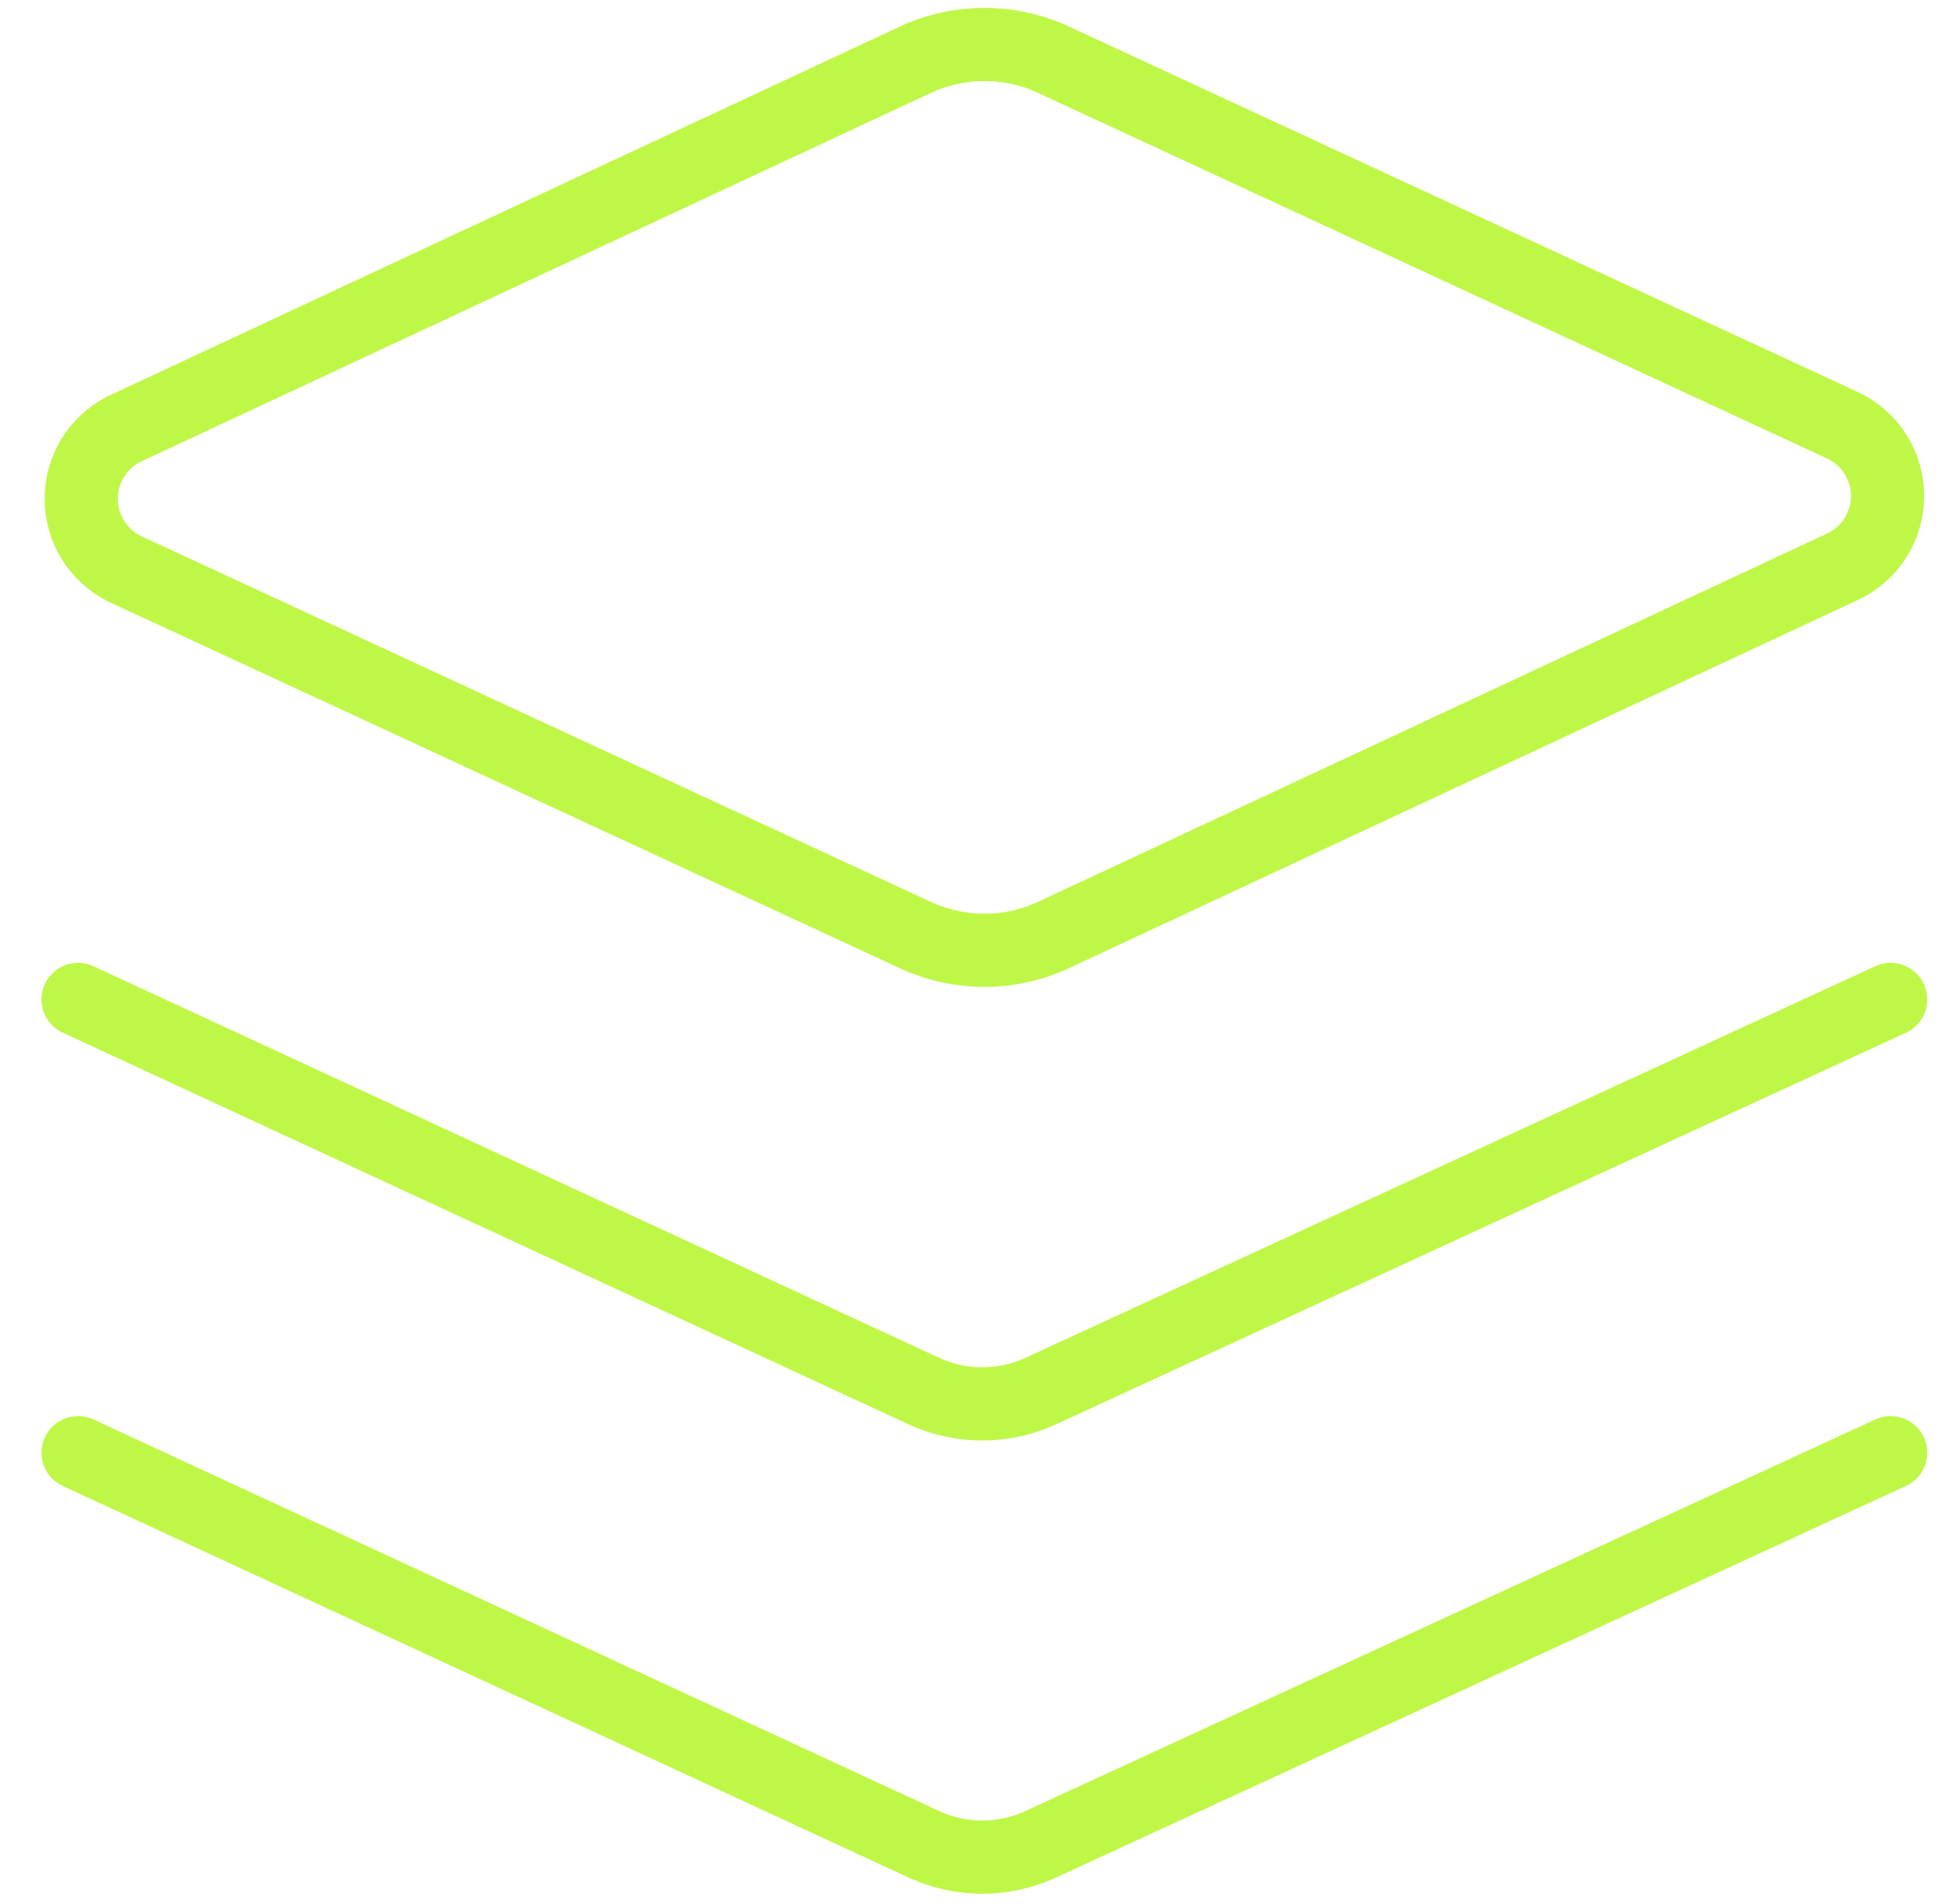
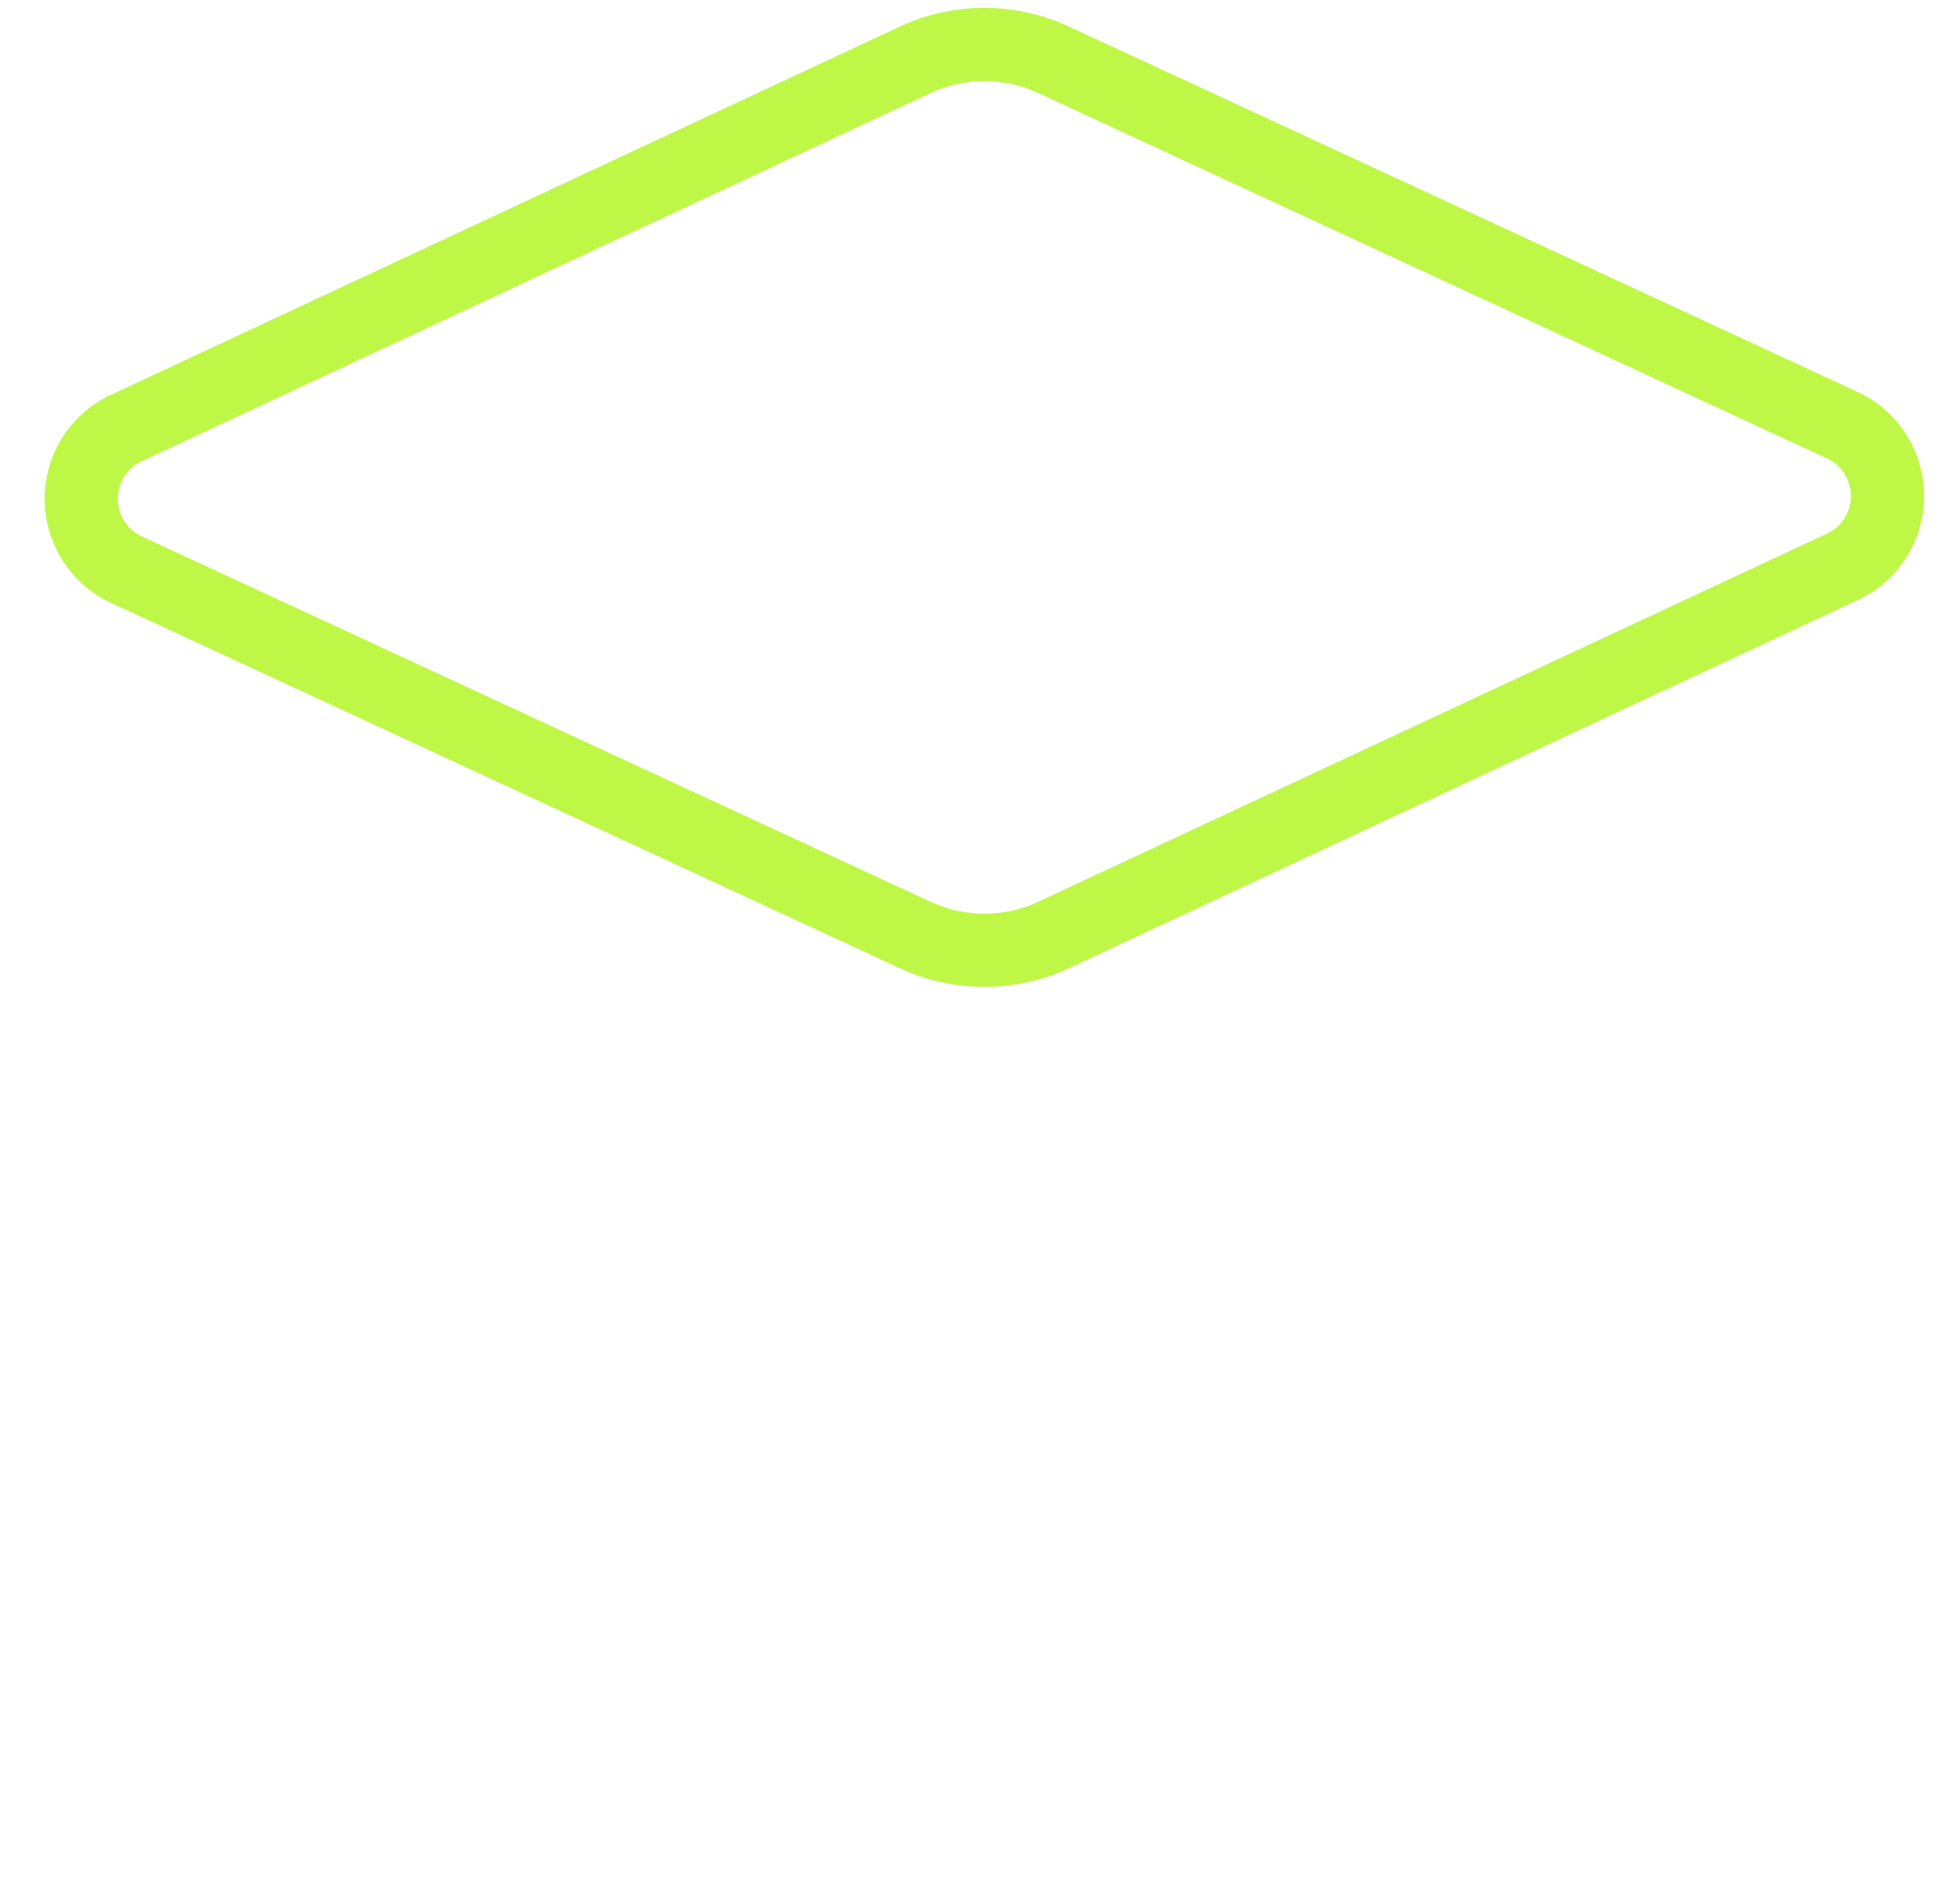
<svg xmlns="http://www.w3.org/2000/svg" width="40" height="39" viewBox="0 0 40 39" fill="none">
  <path d="M21.515 19.19C21.091 19.374 20.634 19.469 20.172 19.469C19.71 19.469 19.253 19.374 18.829 19.19L2.543 11.648C2.279 11.514 2.056 11.31 1.901 11.058C1.746 10.806 1.664 10.515 1.664 10.219C1.664 9.923 1.746 9.632 1.901 9.38C2.056 9.128 2.279 8.924 2.543 8.79L18.829 1.19C19.253 1.006 19.71 0.911 20.172 0.911C20.634 0.911 21.091 1.006 21.515 1.19L37.8 8.733C38.065 8.867 38.287 9.071 38.442 9.323C38.597 9.575 38.68 9.866 38.68 10.162C38.68 10.458 38.597 10.748 38.442 11.001C38.287 11.253 38.065 11.457 37.8 11.59L21.515 19.19Z" fill="none" stroke="#BFF747" stroke-width="1.5px" stroke-linecap="round" stroke-linejoin="round" />
-   <path d="M38.743 20.476L21.314 28.505C20.942 28.674 20.538 28.762 20.129 28.762C19.72 28.762 19.315 28.674 18.943 28.505L1.6 20.476" fill="none" stroke="#BFF747" stroke-width="1.5px" stroke-linecap="round" stroke-linejoin="round" />
-   <path d="M38.743 29.762L21.314 37.79C20.942 37.96 20.538 38.048 20.129 38.048C19.72 38.048 19.315 37.96 18.943 37.79L1.6 29.762" fill="none" stroke="#BFF747" stroke-width="1.5px" stroke-linecap="round" stroke-linejoin="round" />
</svg>